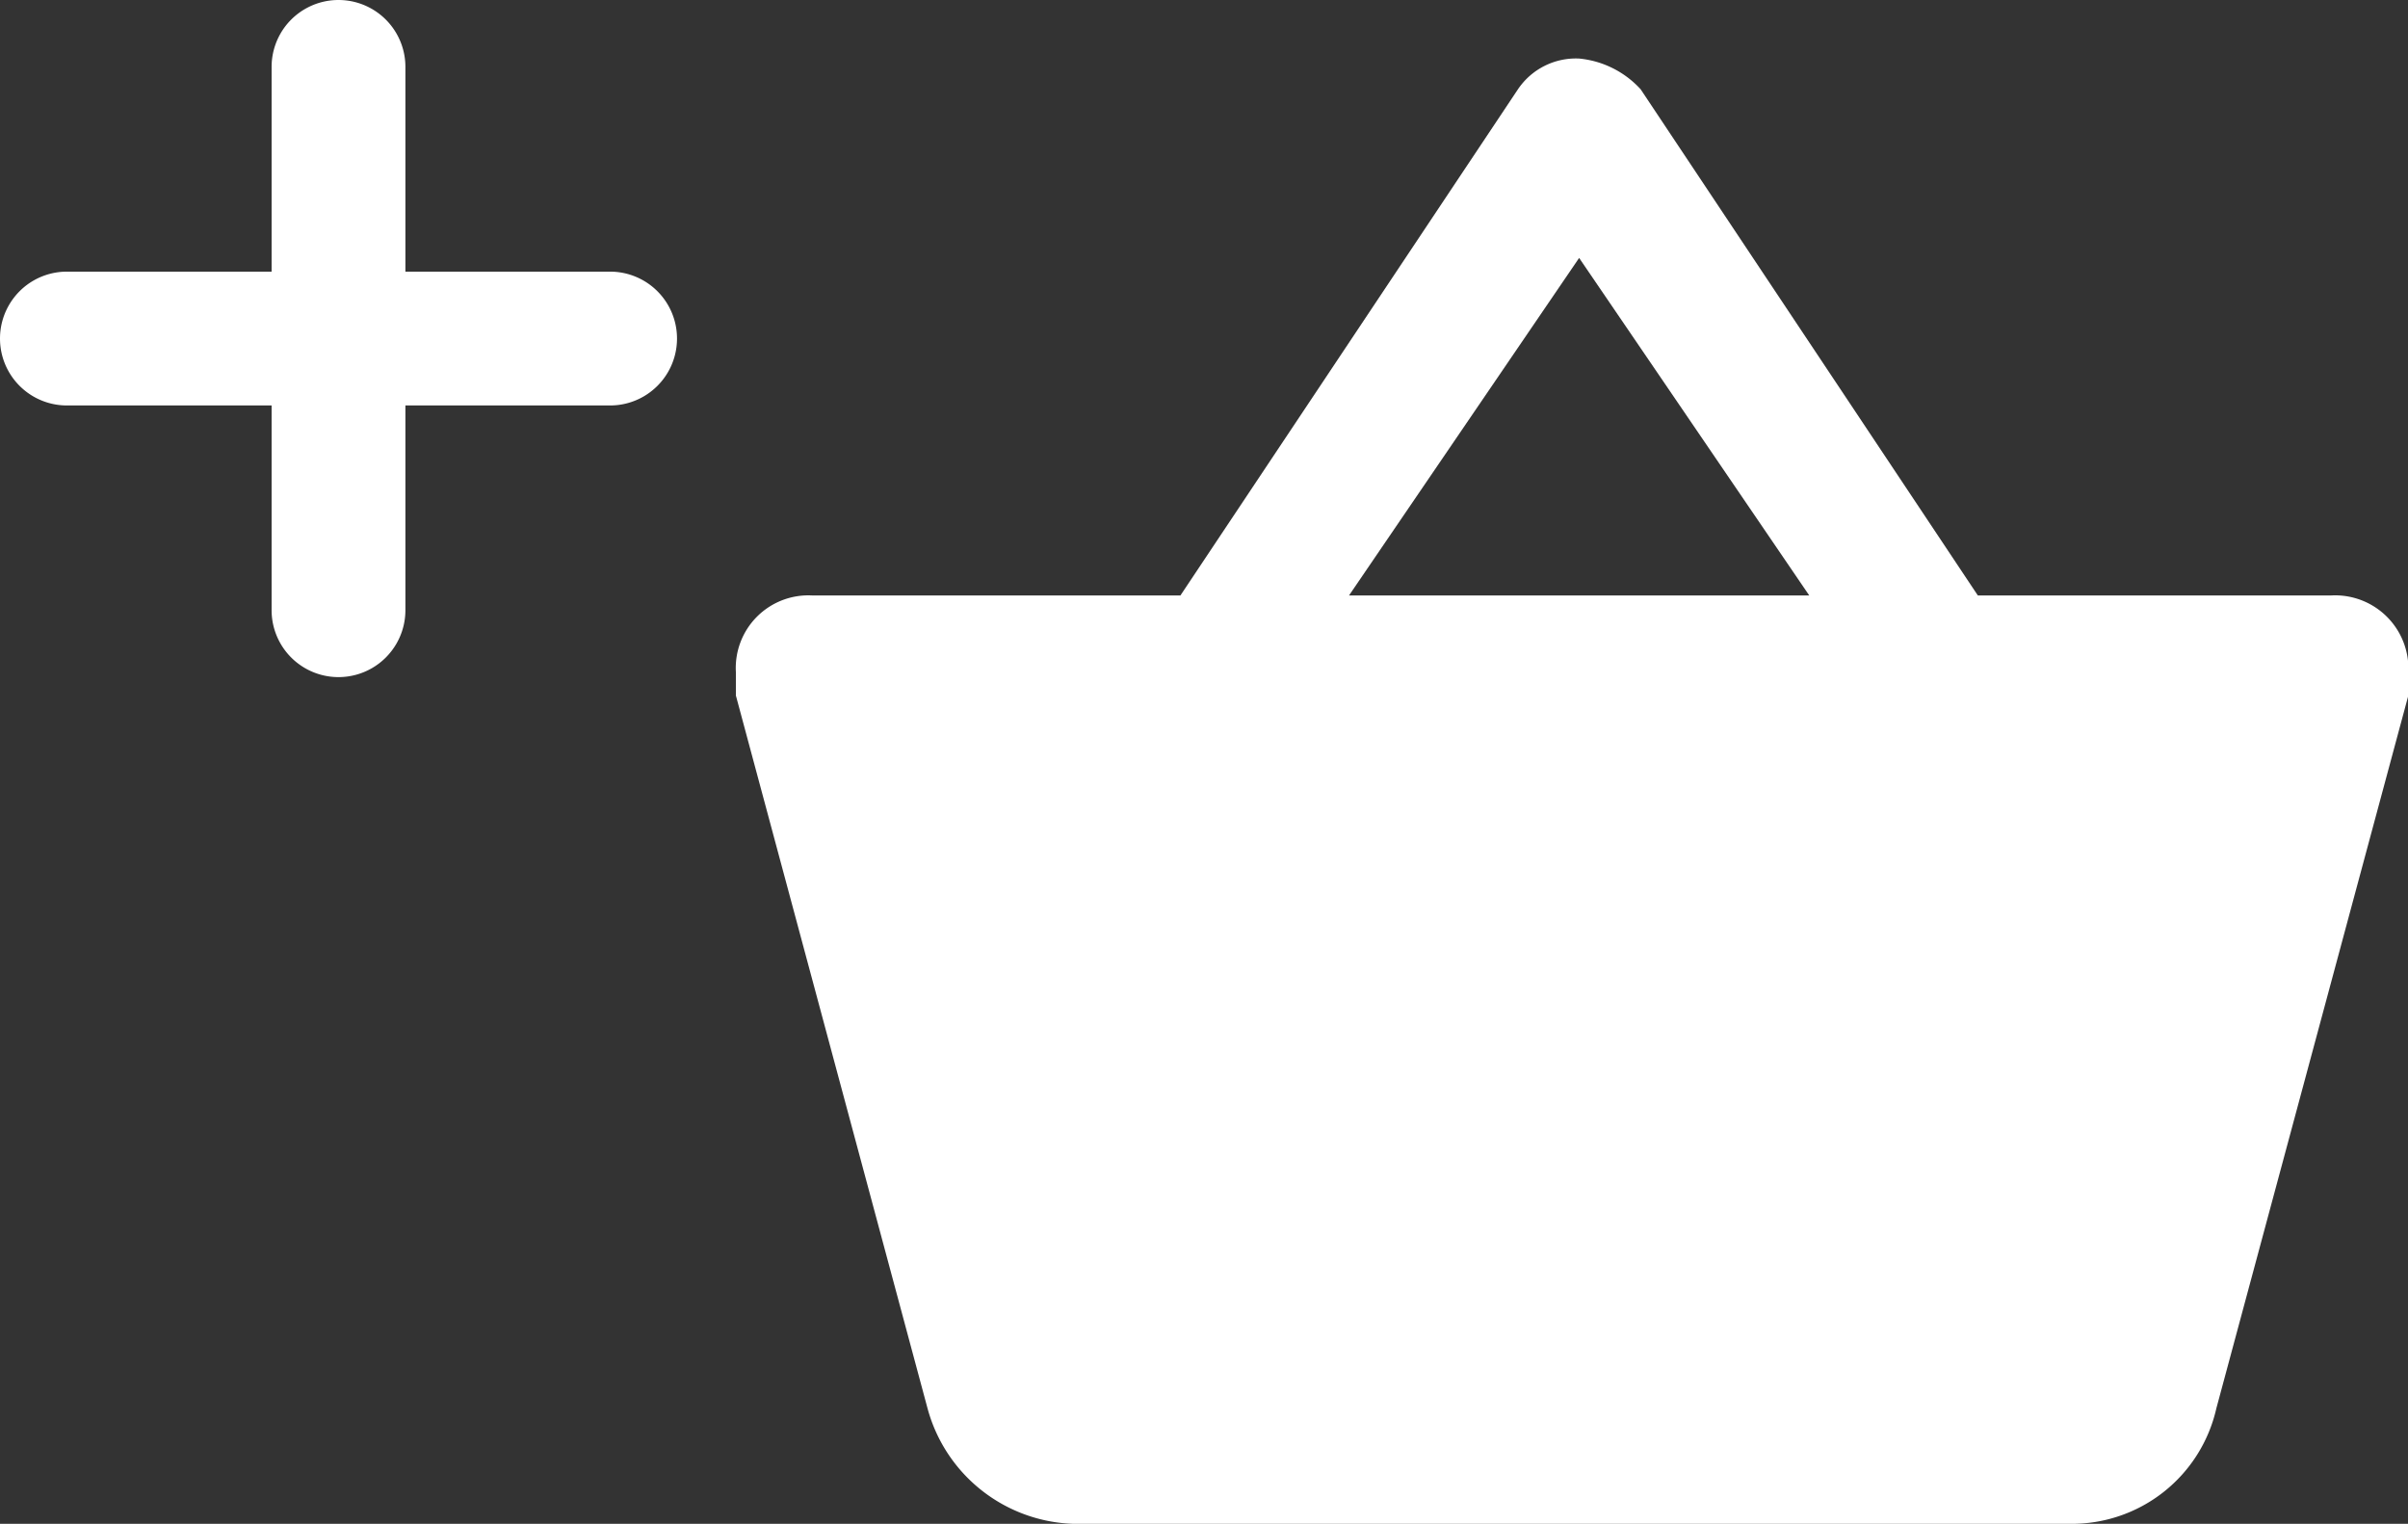
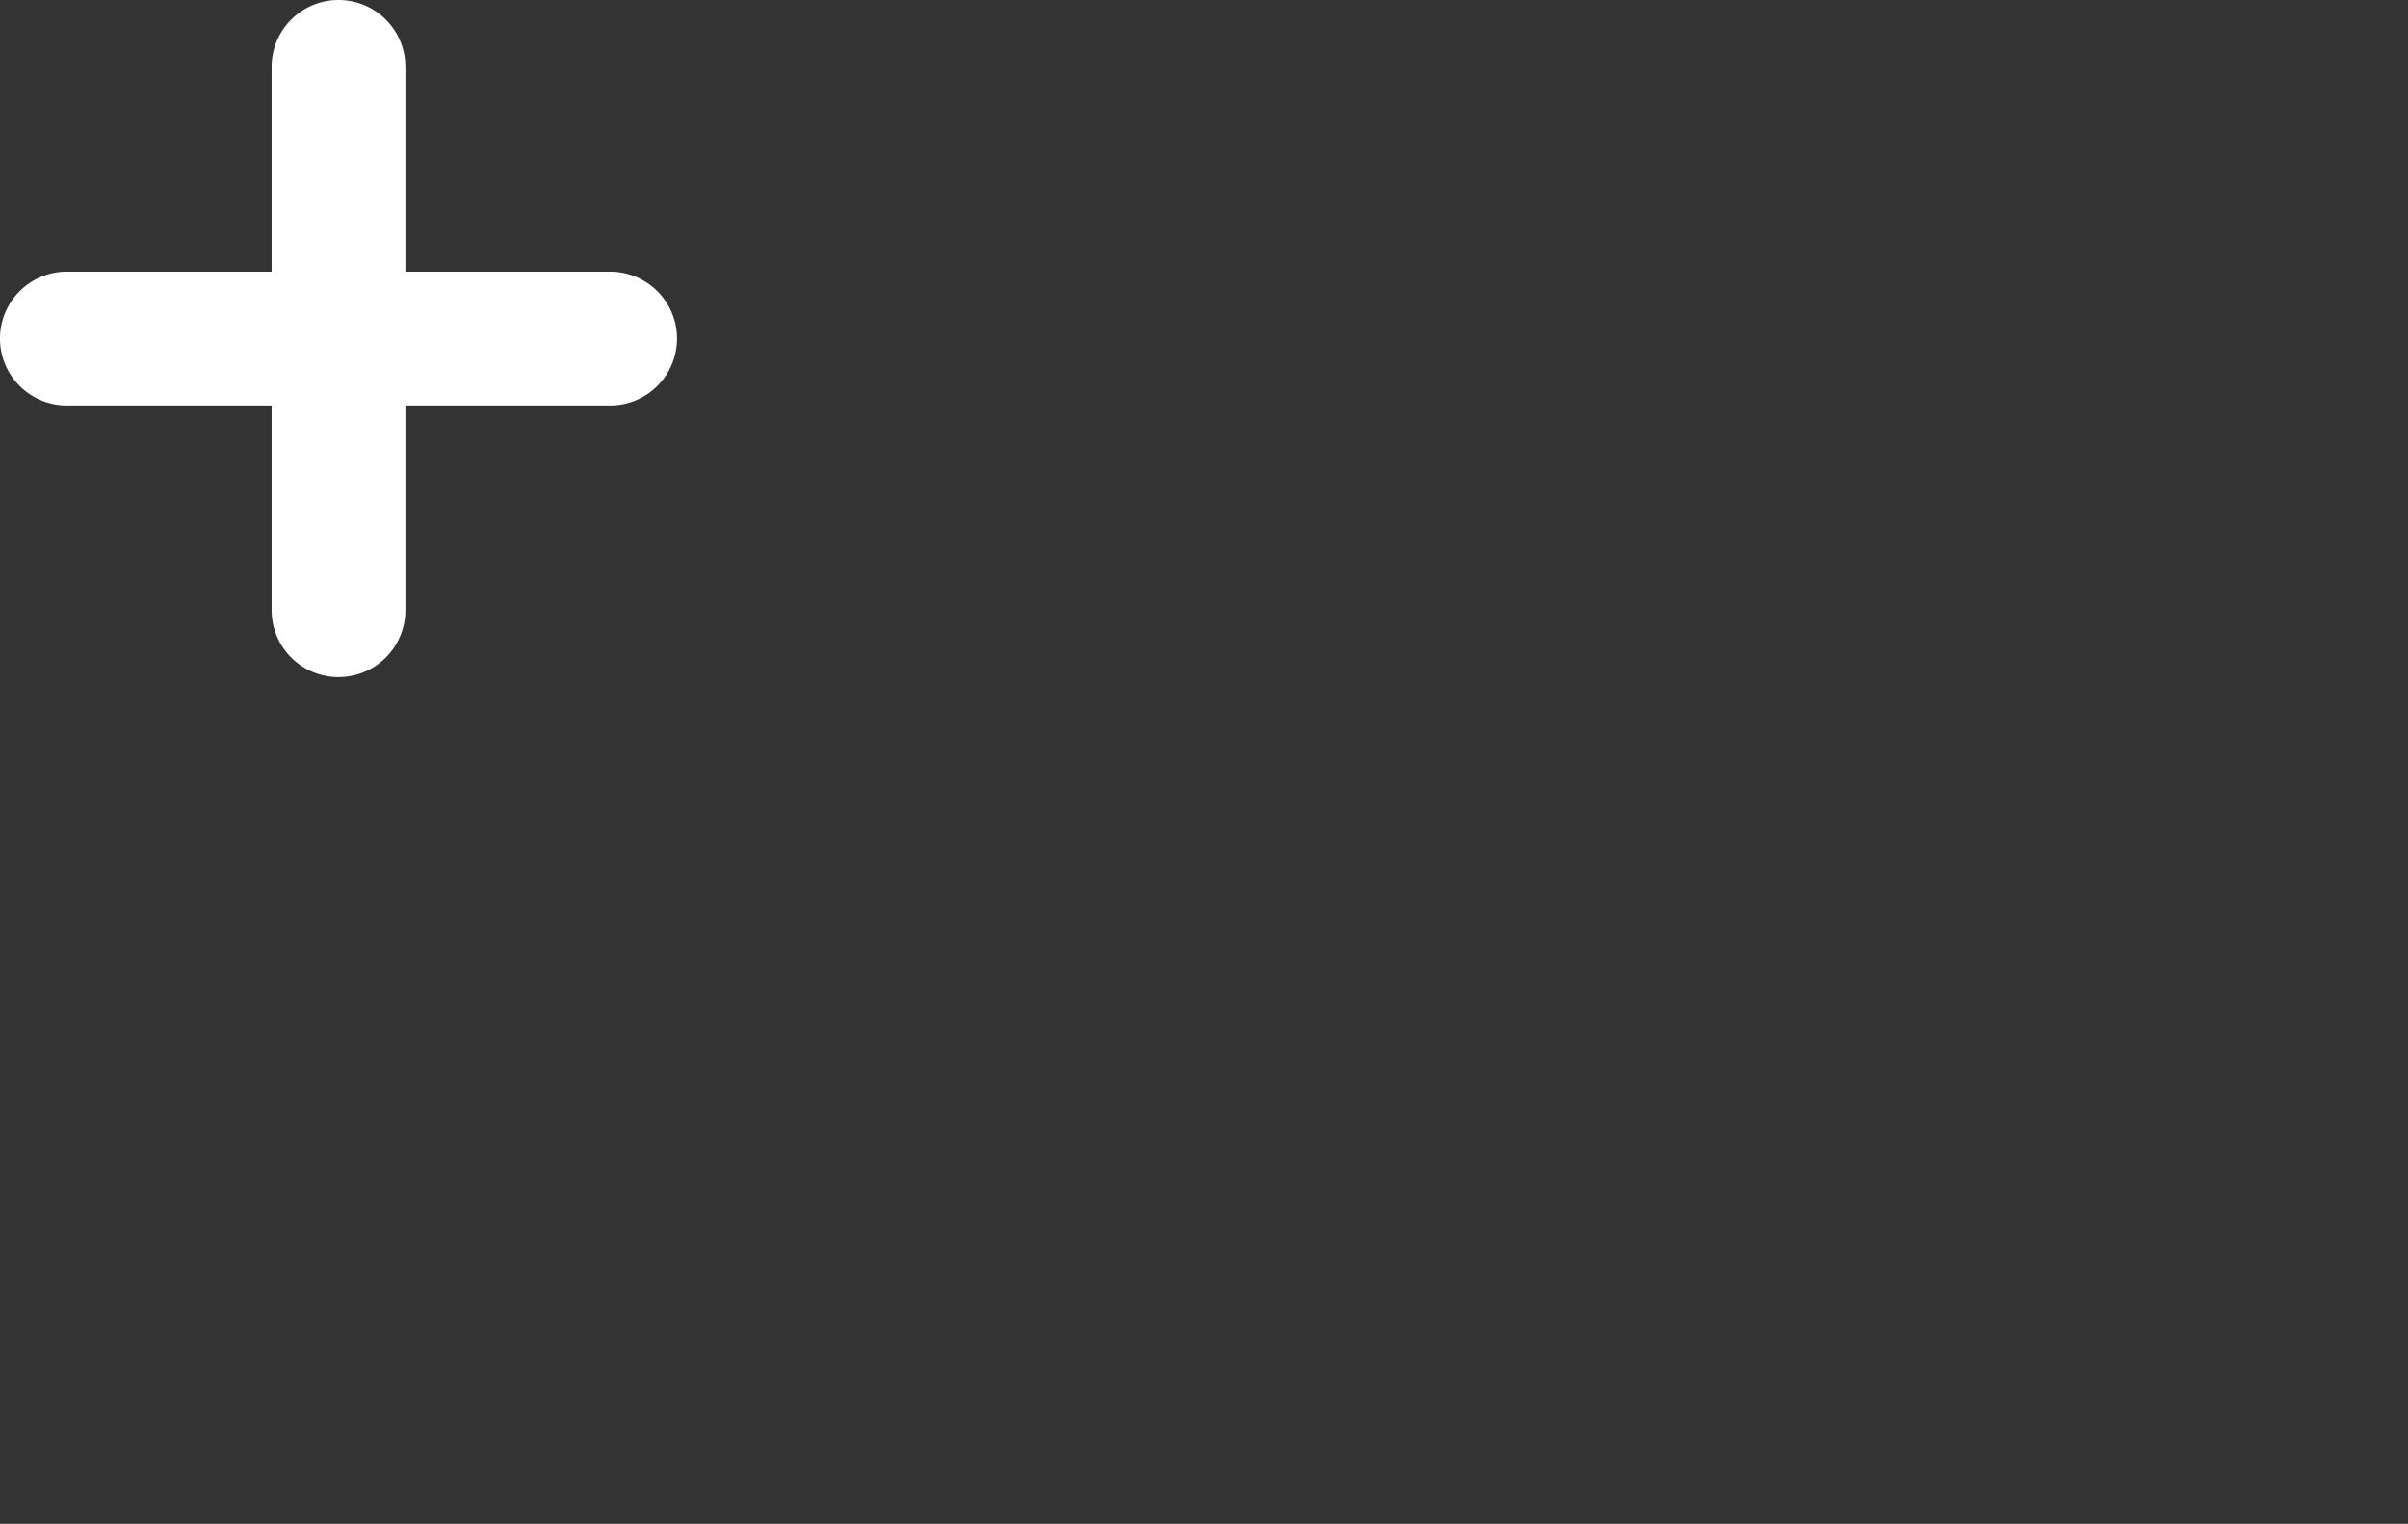
<svg xmlns="http://www.w3.org/2000/svg" viewBox="0 0 71.99 45.55">
  <rect x="0" y="0" width="71.99" height="45.55" fill="#333333" stroke="none" />
  <defs>
    <style>.cls-1{fill:#fff;}</style>
  </defs>
  <title>cart-plus</title>
  <g id="Calque_2" data-name="Calque 2">
    <g id="Capa_1" data-name="Capa 1">
-       <path class="cls-1" d="M69.68,17.8H59.13L49.05,2.67a2.86,2.86,0,0,0-1.84-.92,2.09,2.09,0,0,0-1.83.92L35.29,17.8h-11A2.17,2.17,0,0,0,22,20.09v.7L27.73,42.1a4.67,4.67,0,0,0,4.36,3.45h29.8a4.43,4.43,0,0,0,4.37-3.45L72,20.79v-.7A2.19,2.19,0,0,0,69.68,17.8ZM47.21,7.71,54.09,17.8H40.33Z" />
      <path class="cls-1" d="M18.24,8.12H12.12V2a2,2,0,0,0-4,0V8.12H2a2,2,0,0,0,0,4H8.12v6.12a2,2,0,0,0,4,0V12.12h6.12a2,2,0,0,0,0-4Z" />
    </g>
  </g>
</svg>